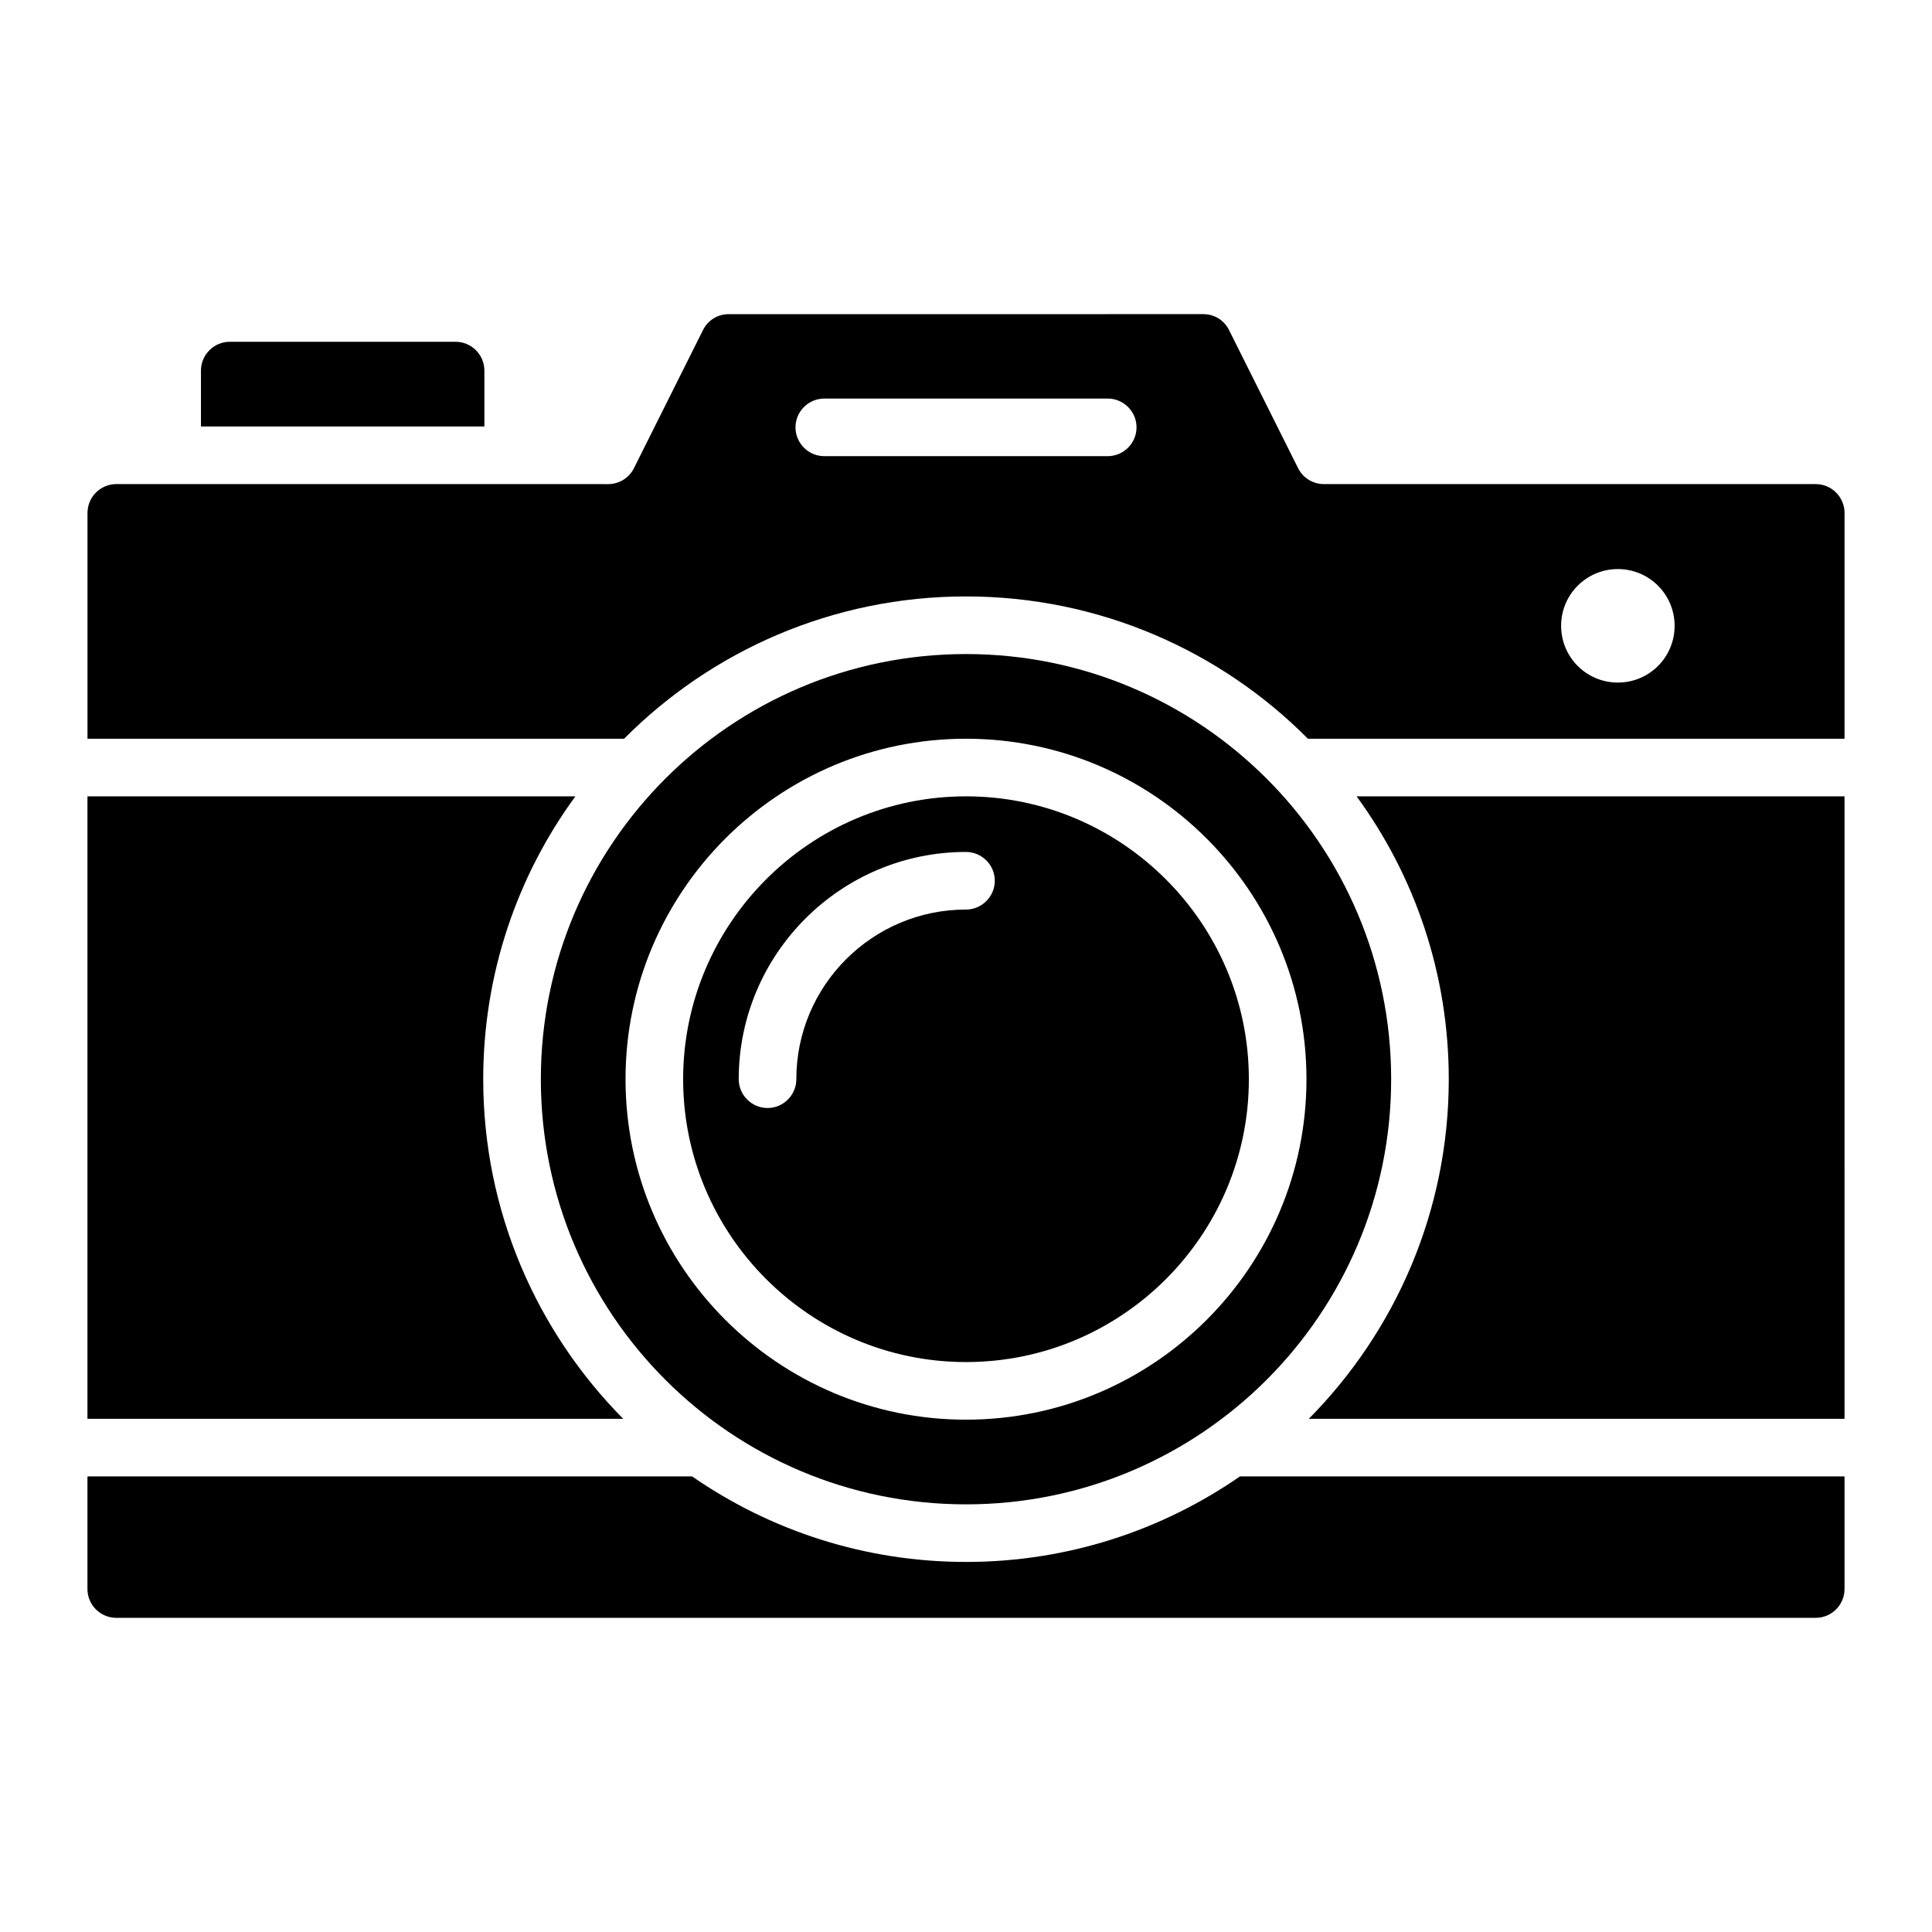
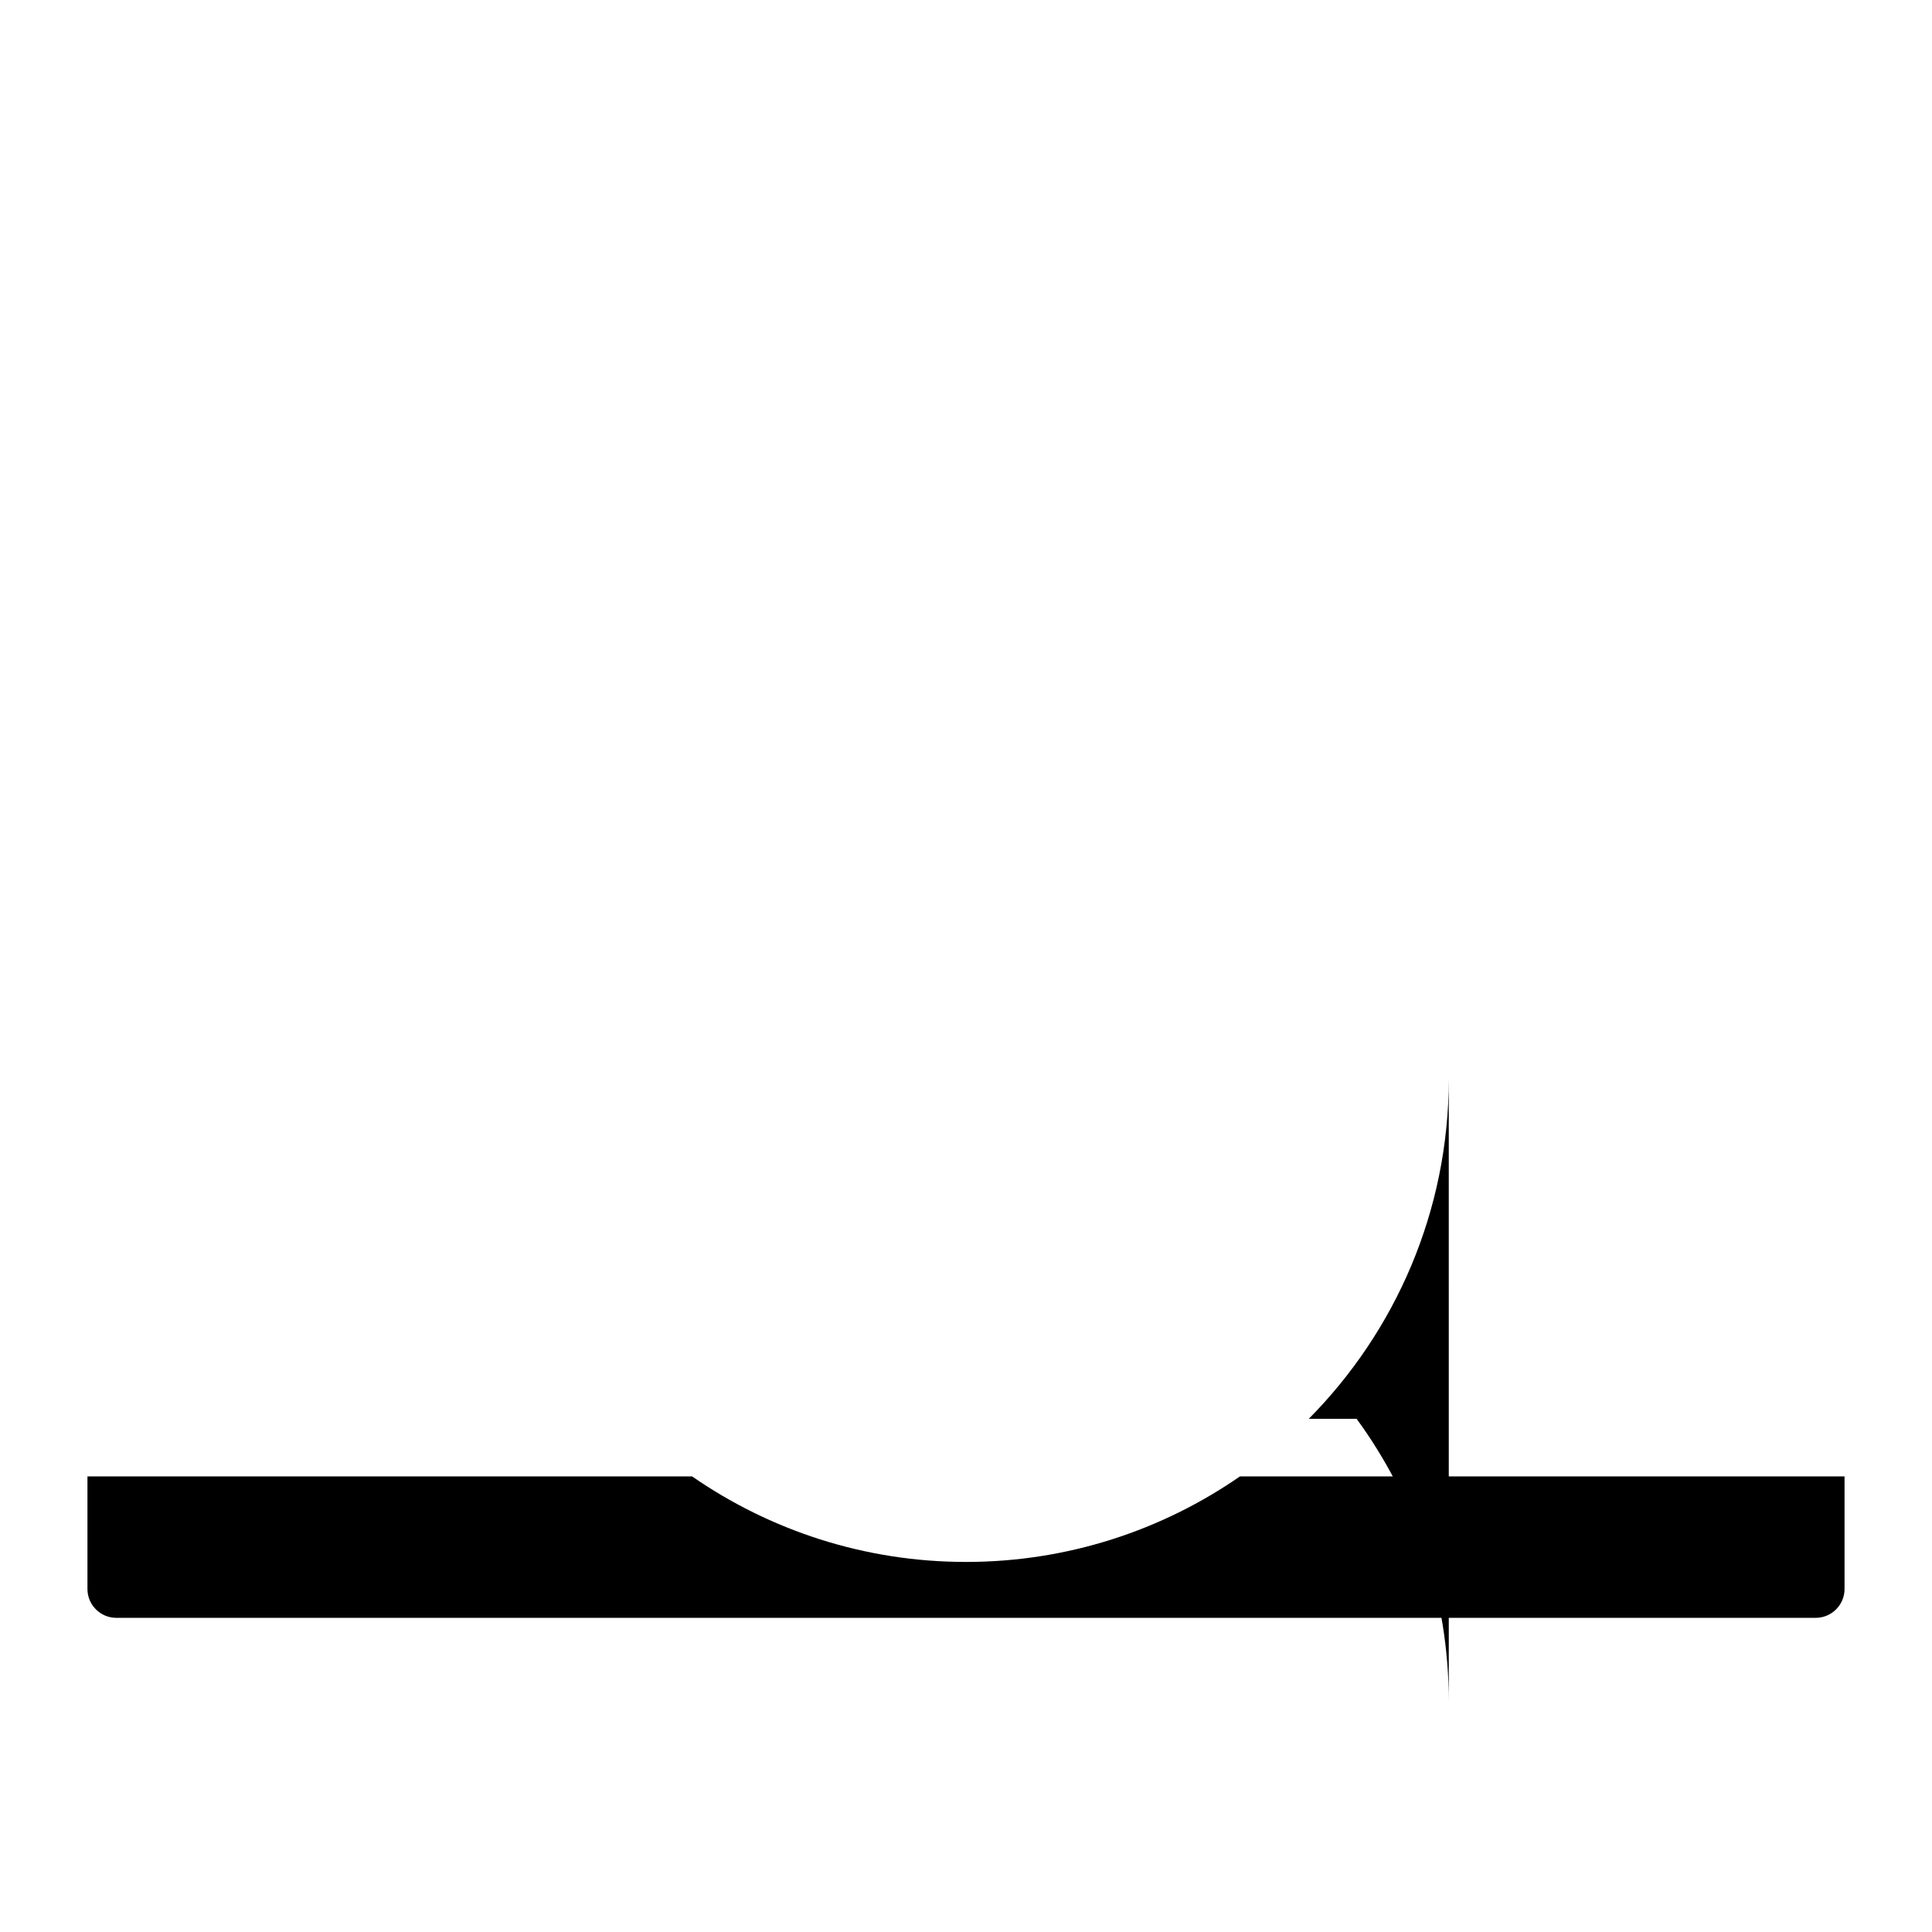
<svg xmlns="http://www.w3.org/2000/svg" fill="#000000" width="800px" height="800px" version="1.1" viewBox="144 144 512 512">
  <g>
-     <path d="m272.06 430c0-27.938 9.008-53.891 24.426-74.961h-129.31v164.96h141.98c-22.902-23.133-37.098-54.965-37.098-90z" />
-     <path d="m527.94 430c0 35.039-14.199 66.871-37.098 90h141.98l-0.004-164.96h-129.31c15.422 21.066 24.43 47.02 24.43 74.961z" />
+     <path d="m527.94 430c0 35.039-14.199 66.871-37.098 90h141.98h-129.31c15.422 21.066 24.43 47.02 24.43 74.961z" />
    <path d="m400 557.93c-26.945 0-51.984-8.398-72.594-22.672l-160.23 0.004v29.848c0 4.199 3.434 7.633 7.633 7.633h450.38c4.199 0 7.633-3.434 7.633-7.633v-29.848h-160.22c-20.609 14.273-45.648 22.668-72.594 22.668z" />
-     <path d="m272.37 242.21c0-4.199-3.434-7.633-7.633-7.633h-59.848c-4.199 0-7.633 3.434-7.633 7.633v14.809h75.113z" />
-     <path d="m625.19 272.29h-130.38c-2.824 0-5.496-1.602-6.793-4.199l-18.32-36.641c-1.297-2.594-3.894-4.199-6.793-4.199l-125.8 0.004c-2.902 0-5.496 1.602-6.793 4.199l-18.32 36.641c-1.297 2.594-3.969 4.199-6.793 4.199l-130.38-0.004c-4.199 0-7.633 3.434-7.633 7.633v59.848h142.21c23.129-23.281 55.266-37.711 90.609-37.711s67.48 14.426 90.609 37.711h142.21v-59.848c0-4.195-3.438-7.633-7.633-7.633zm-187.63-7.402h-75.113c-4.199 0-7.633-3.434-7.633-7.633 0-4.199 3.434-7.633 7.633-7.633h75.113c4.199 0 7.633 3.434 7.633 7.633 0 4.195-3.434 7.633-7.633 7.633zm135.19 60c-8.32 0-15.039-6.719-15.039-15.039 0-8.32 6.719-15.039 15.039-15.039 8.32 0 15.039 6.719 15.039 15.039 0 8.32-6.715 15.039-15.039 15.039z" />
-     <path d="m400 504.96c41.375 0 74.961-33.664 74.961-74.961s-33.664-74.961-74.961-74.961-74.961 33.664-74.961 74.961c0 41.301 33.664 74.961 74.961 74.961zm-60.23-74.957c0-33.207 27.023-60.227 60.227-60.227 4.199 0 7.633 3.434 7.633 7.633s-3.434 7.633-7.633 7.633c-24.809 0-44.961 20.152-44.961 44.961 0 4.199-3.434 7.633-7.633 7.633-4.195 0-7.633-3.438-7.633-7.633z" />
-     <path d="m400 542.67c62.211 0 112.67-50.457 112.67-112.67 0-62.211-50.457-112.67-112.67-112.67-62.211 0-112.67 50.457-112.67 112.67s50.457 112.67 112.67 112.67zm0-202.9c49.77 0 90.227 40.457 90.227 90.227 0 49.773-40.457 90.23-90.227 90.23s-90.227-40.457-90.227-90.227c-0.004-49.773 40.453-90.23 90.227-90.23z" />
  </g>
</svg>